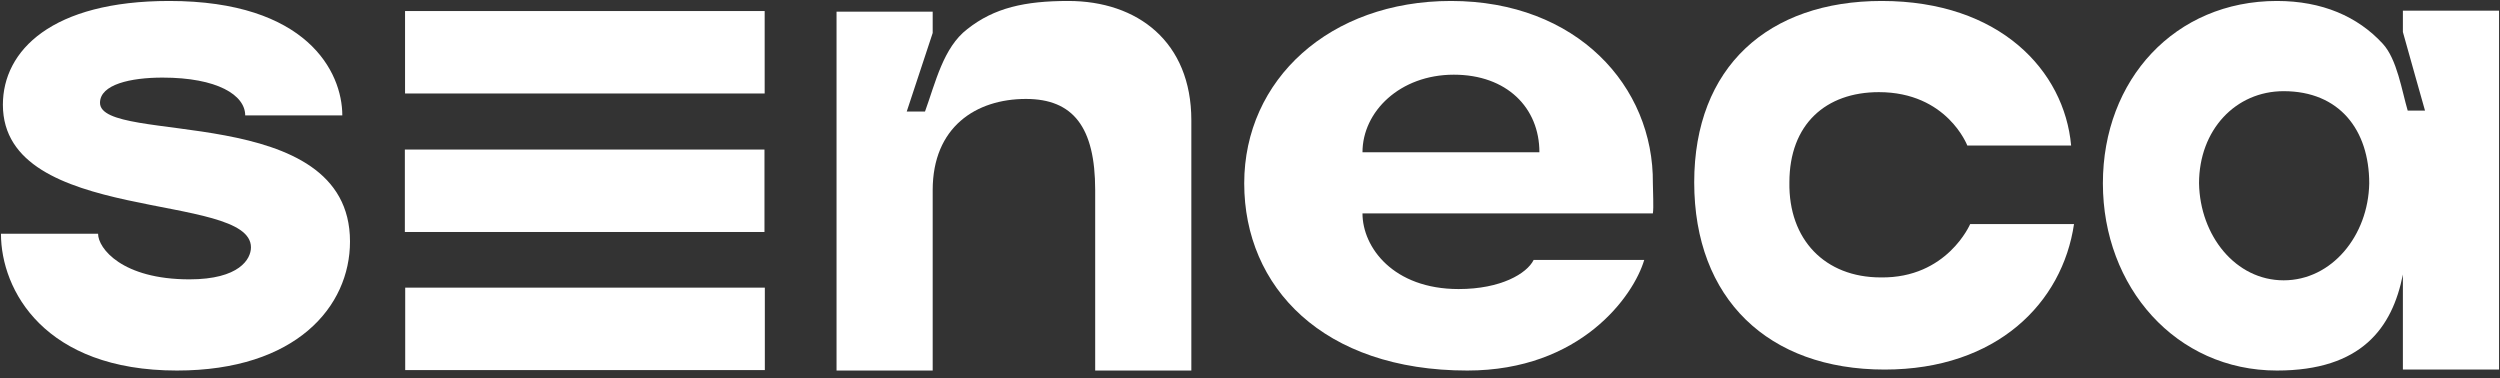
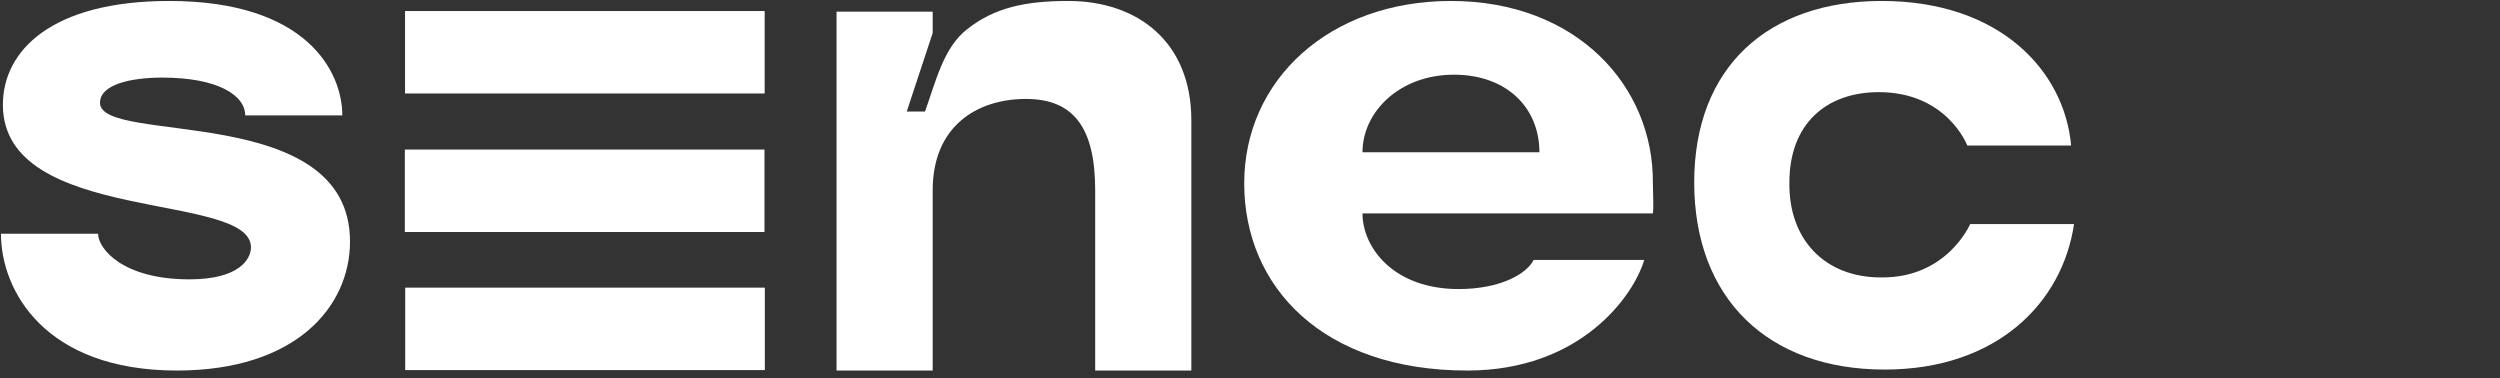
<svg xmlns="http://www.w3.org/2000/svg" width="304" height="46" viewBox="0 0 304 46" fill="none">
  <rect x="0" y="0" width="304" height="46" fill="#333333" stroke="none" />
  <g clip-path="url(#clip0_8001_9714)">
    <path d="M21.514 45.057C5.379 45.057 0.117 35.267 0.117 28.426H11.926C11.926 30.195 14.85 33.969 23.034 33.969C29.114 33.969 30.517 31.493 30.517 30.077C30.517 23.236 0.351 27.364 0.351 12.739C0.351 6.134 6.314 0.118 20.579 0.118C37.299 0.118 41.625 8.728 41.625 14.036H29.816C29.816 11.559 26.425 9.436 19.76 9.436C15.902 9.436 12.16 10.262 12.16 12.503C12.16 17.693 42.56 12.267 42.56 29.369C42.56 37.272 36.013 45.057 21.514 45.057Z" fill="white" />
    <path d="M92.983 11.368V1.343H49.254V11.368H92.983Z" fill="white" />
    <path d="M93.003 45.002V34.977H49.273V45.002H93.003Z" fill="white" />
    <path d="M92.96 28.21V18.185H49.23V28.21H92.96Z" fill="white" />
    <path d="M129.901 0.118C138.32 0.118 144.867 5.072 144.867 14.626V45.057H133.175V23.118C133.175 15.451 130.486 12.031 124.756 12.031C118.676 12.031 113.415 15.451 113.415 23.118V45.057H101.723V1.416H113.415V4.01C112.713 6.134 110.258 13.564 110.258 13.564H112.48C113.766 10.026 114.701 5.78 117.624 3.539C120.898 0.944 124.64 0.118 129.901 0.118Z" fill="white" />
    <path d="M151.297 22.293C151.297 9.672 161.703 0.118 176.435 0.118C191.752 0.118 201.106 10.498 200.989 22.293C200.989 23.236 201.106 25.241 200.989 25.949H165.678C165.678 30.077 169.42 35.149 177.371 35.149C182.515 35.149 185.672 33.262 186.491 31.61H199.937C198.651 35.975 192.22 45.057 178.423 45.057C160.885 45.057 151.297 34.913 151.297 22.293ZM187.192 18.518C187.192 13.093 183.217 9.082 176.786 9.082C170.238 9.082 165.678 13.564 165.678 18.518H187.192Z" fill="white" />
    <path d="M228.816 0.118C243.197 0.118 251.031 8.61 251.849 17.693H239.222C239.222 17.693 236.766 11.205 228.465 11.205C222.034 11.205 217.591 15.098 217.591 22.175C217.474 29.134 221.917 33.734 228.699 33.734C236.766 33.852 239.573 27.246 239.573 27.246H252.2C250.797 36.8 242.846 44.939 229.166 44.939C215.019 44.939 206.016 36.328 206.016 22.175C206.016 8.139 215.019 0.118 228.816 0.118Z" fill="white" />
-     <path d="M276.874 45.057C264.597 45.057 255.711 34.913 255.711 22.293C255.711 9.672 264.48 0.118 276.874 0.118C282.369 0.118 286.696 2.005 289.736 5.308C291.489 7.195 292.074 11.087 292.776 13.446H294.88C294.88 13.446 292.542 5.19 292.191 3.893V1.298H303.883V44.939H292.191V33.38C290.905 39.867 287.163 45.057 276.874 45.057ZM277.692 34.087C283.539 34.087 287.982 28.662 288.099 22.293C288.099 15.805 284.474 11.087 277.692 11.087C271.846 11.087 267.403 15.805 267.403 22.293C267.52 28.662 271.846 34.087 277.692 34.087Z" fill="white" />
  </g>
  <defs>
    <clipPath id="clip0_8001_9714">
      <rect width="304" height="46" fill="white" />
    </clipPath>
  </defs>
</svg>